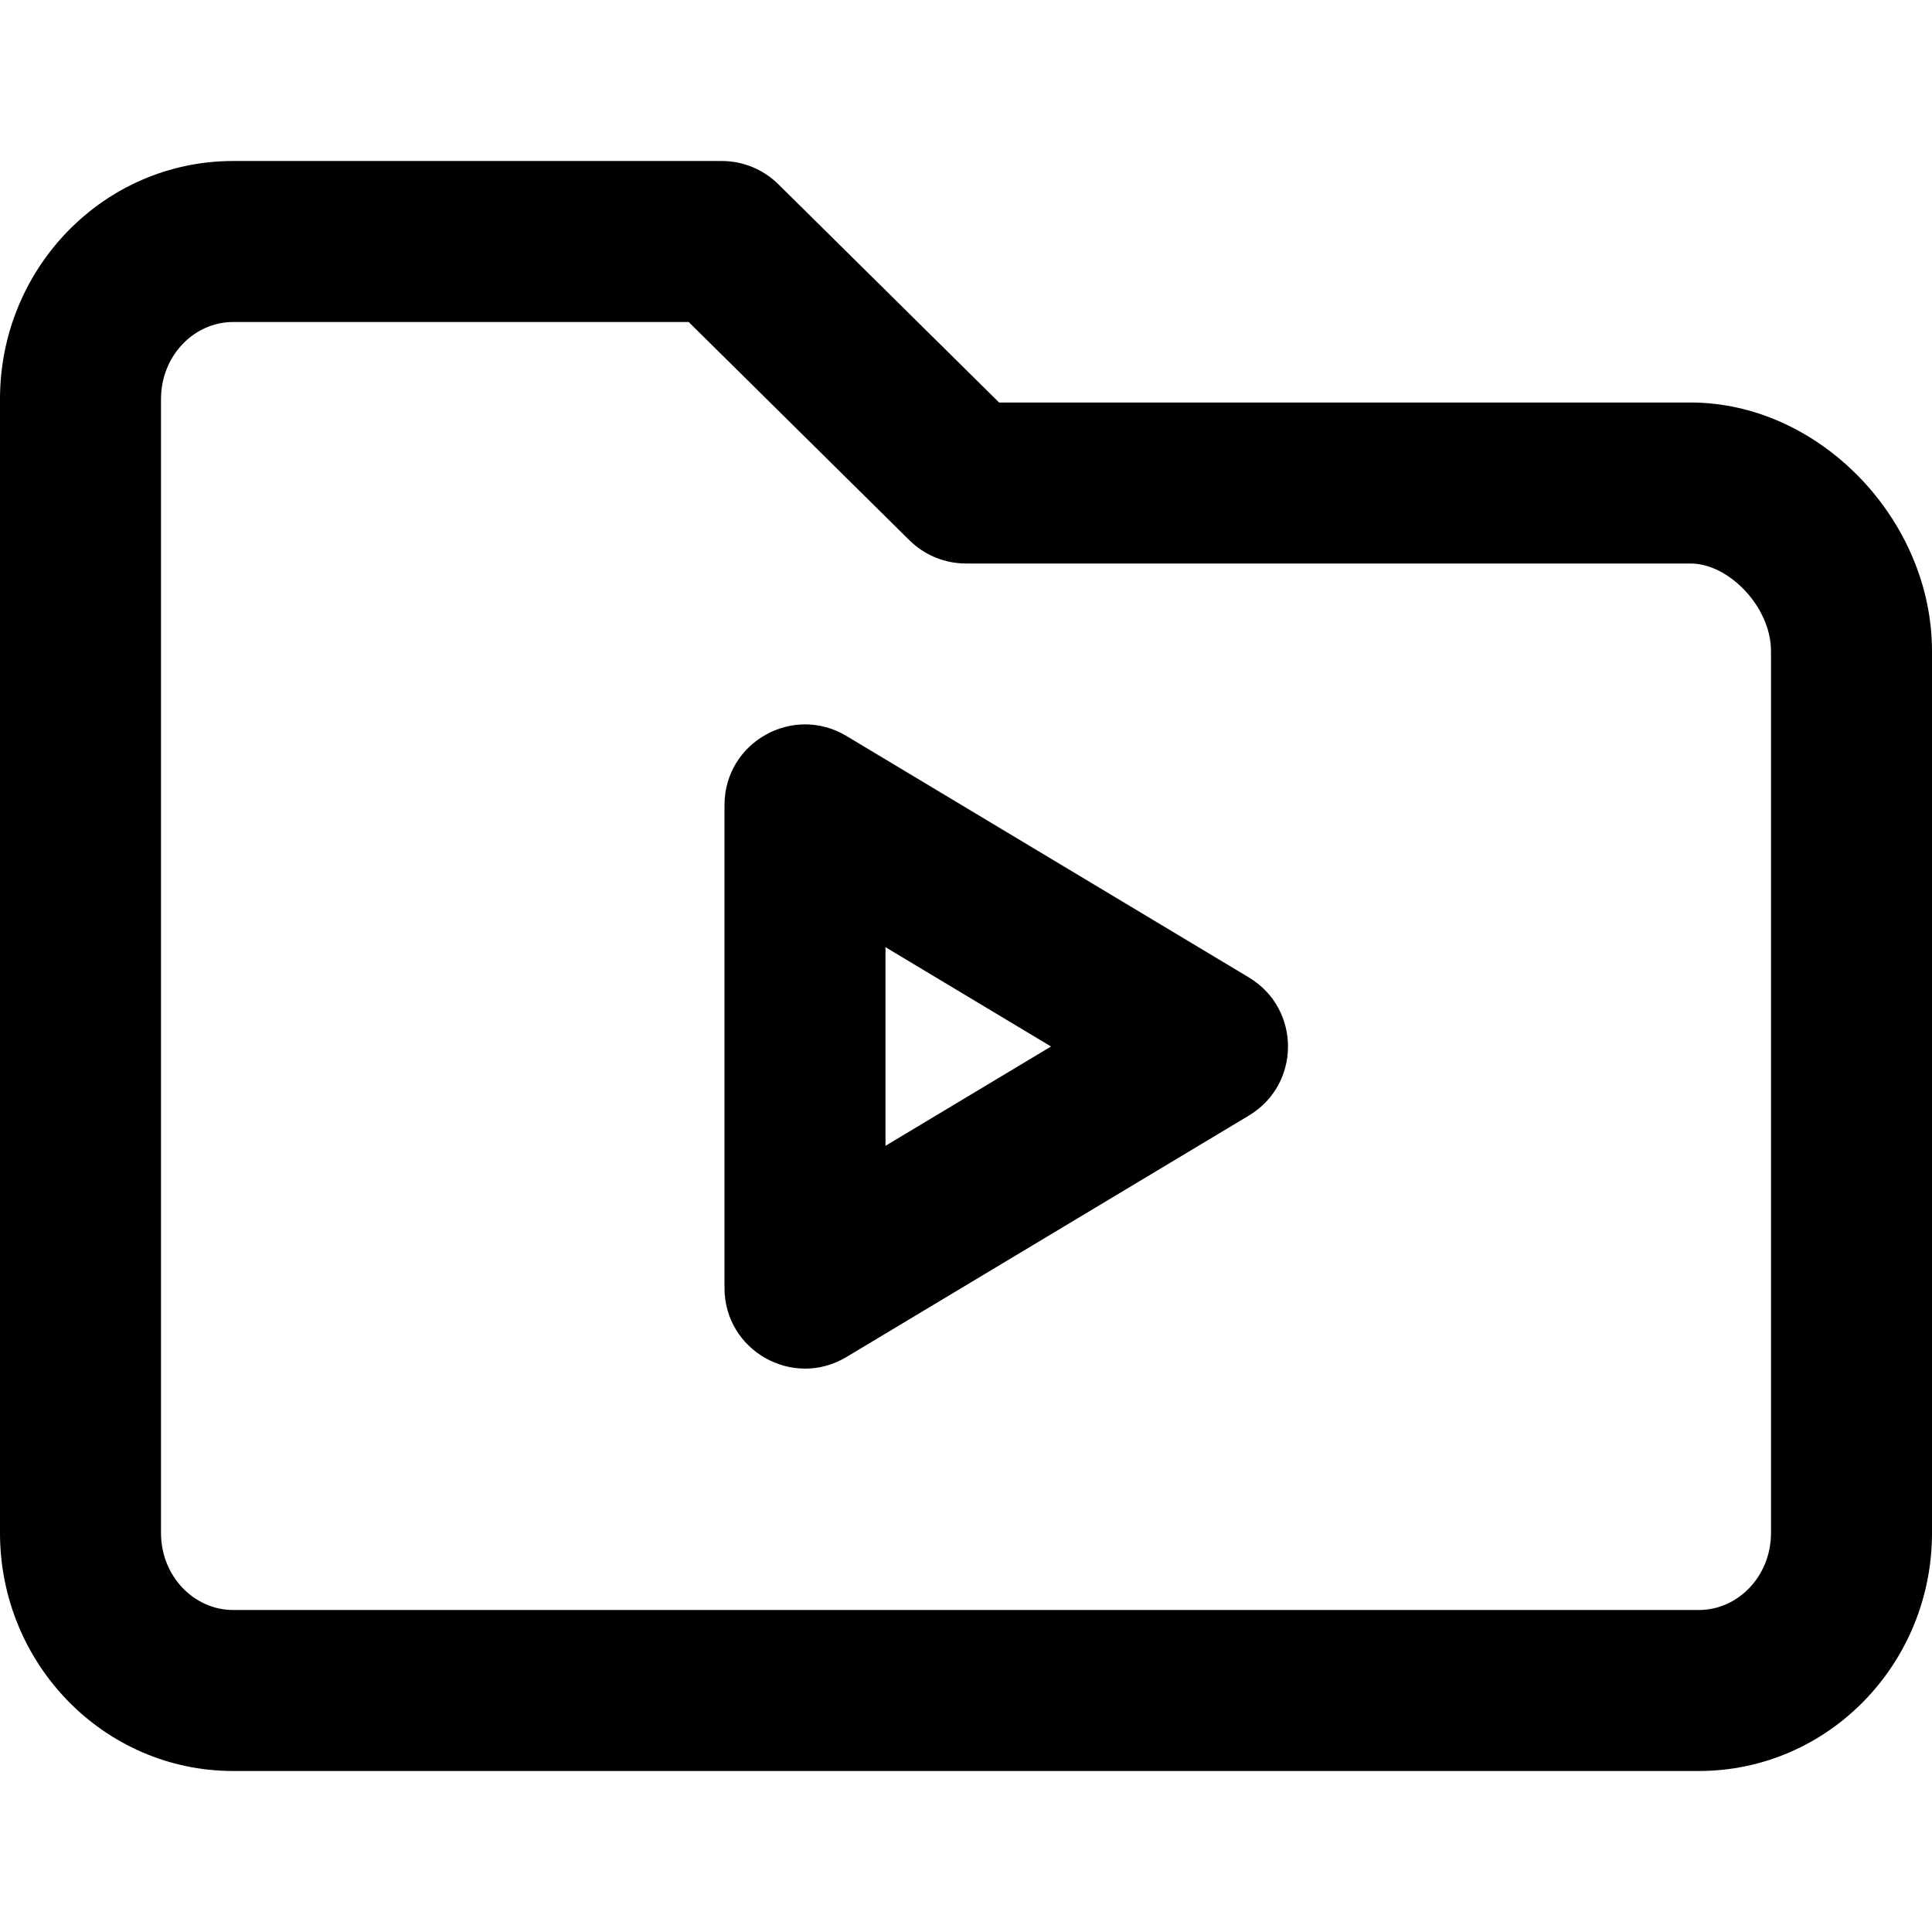
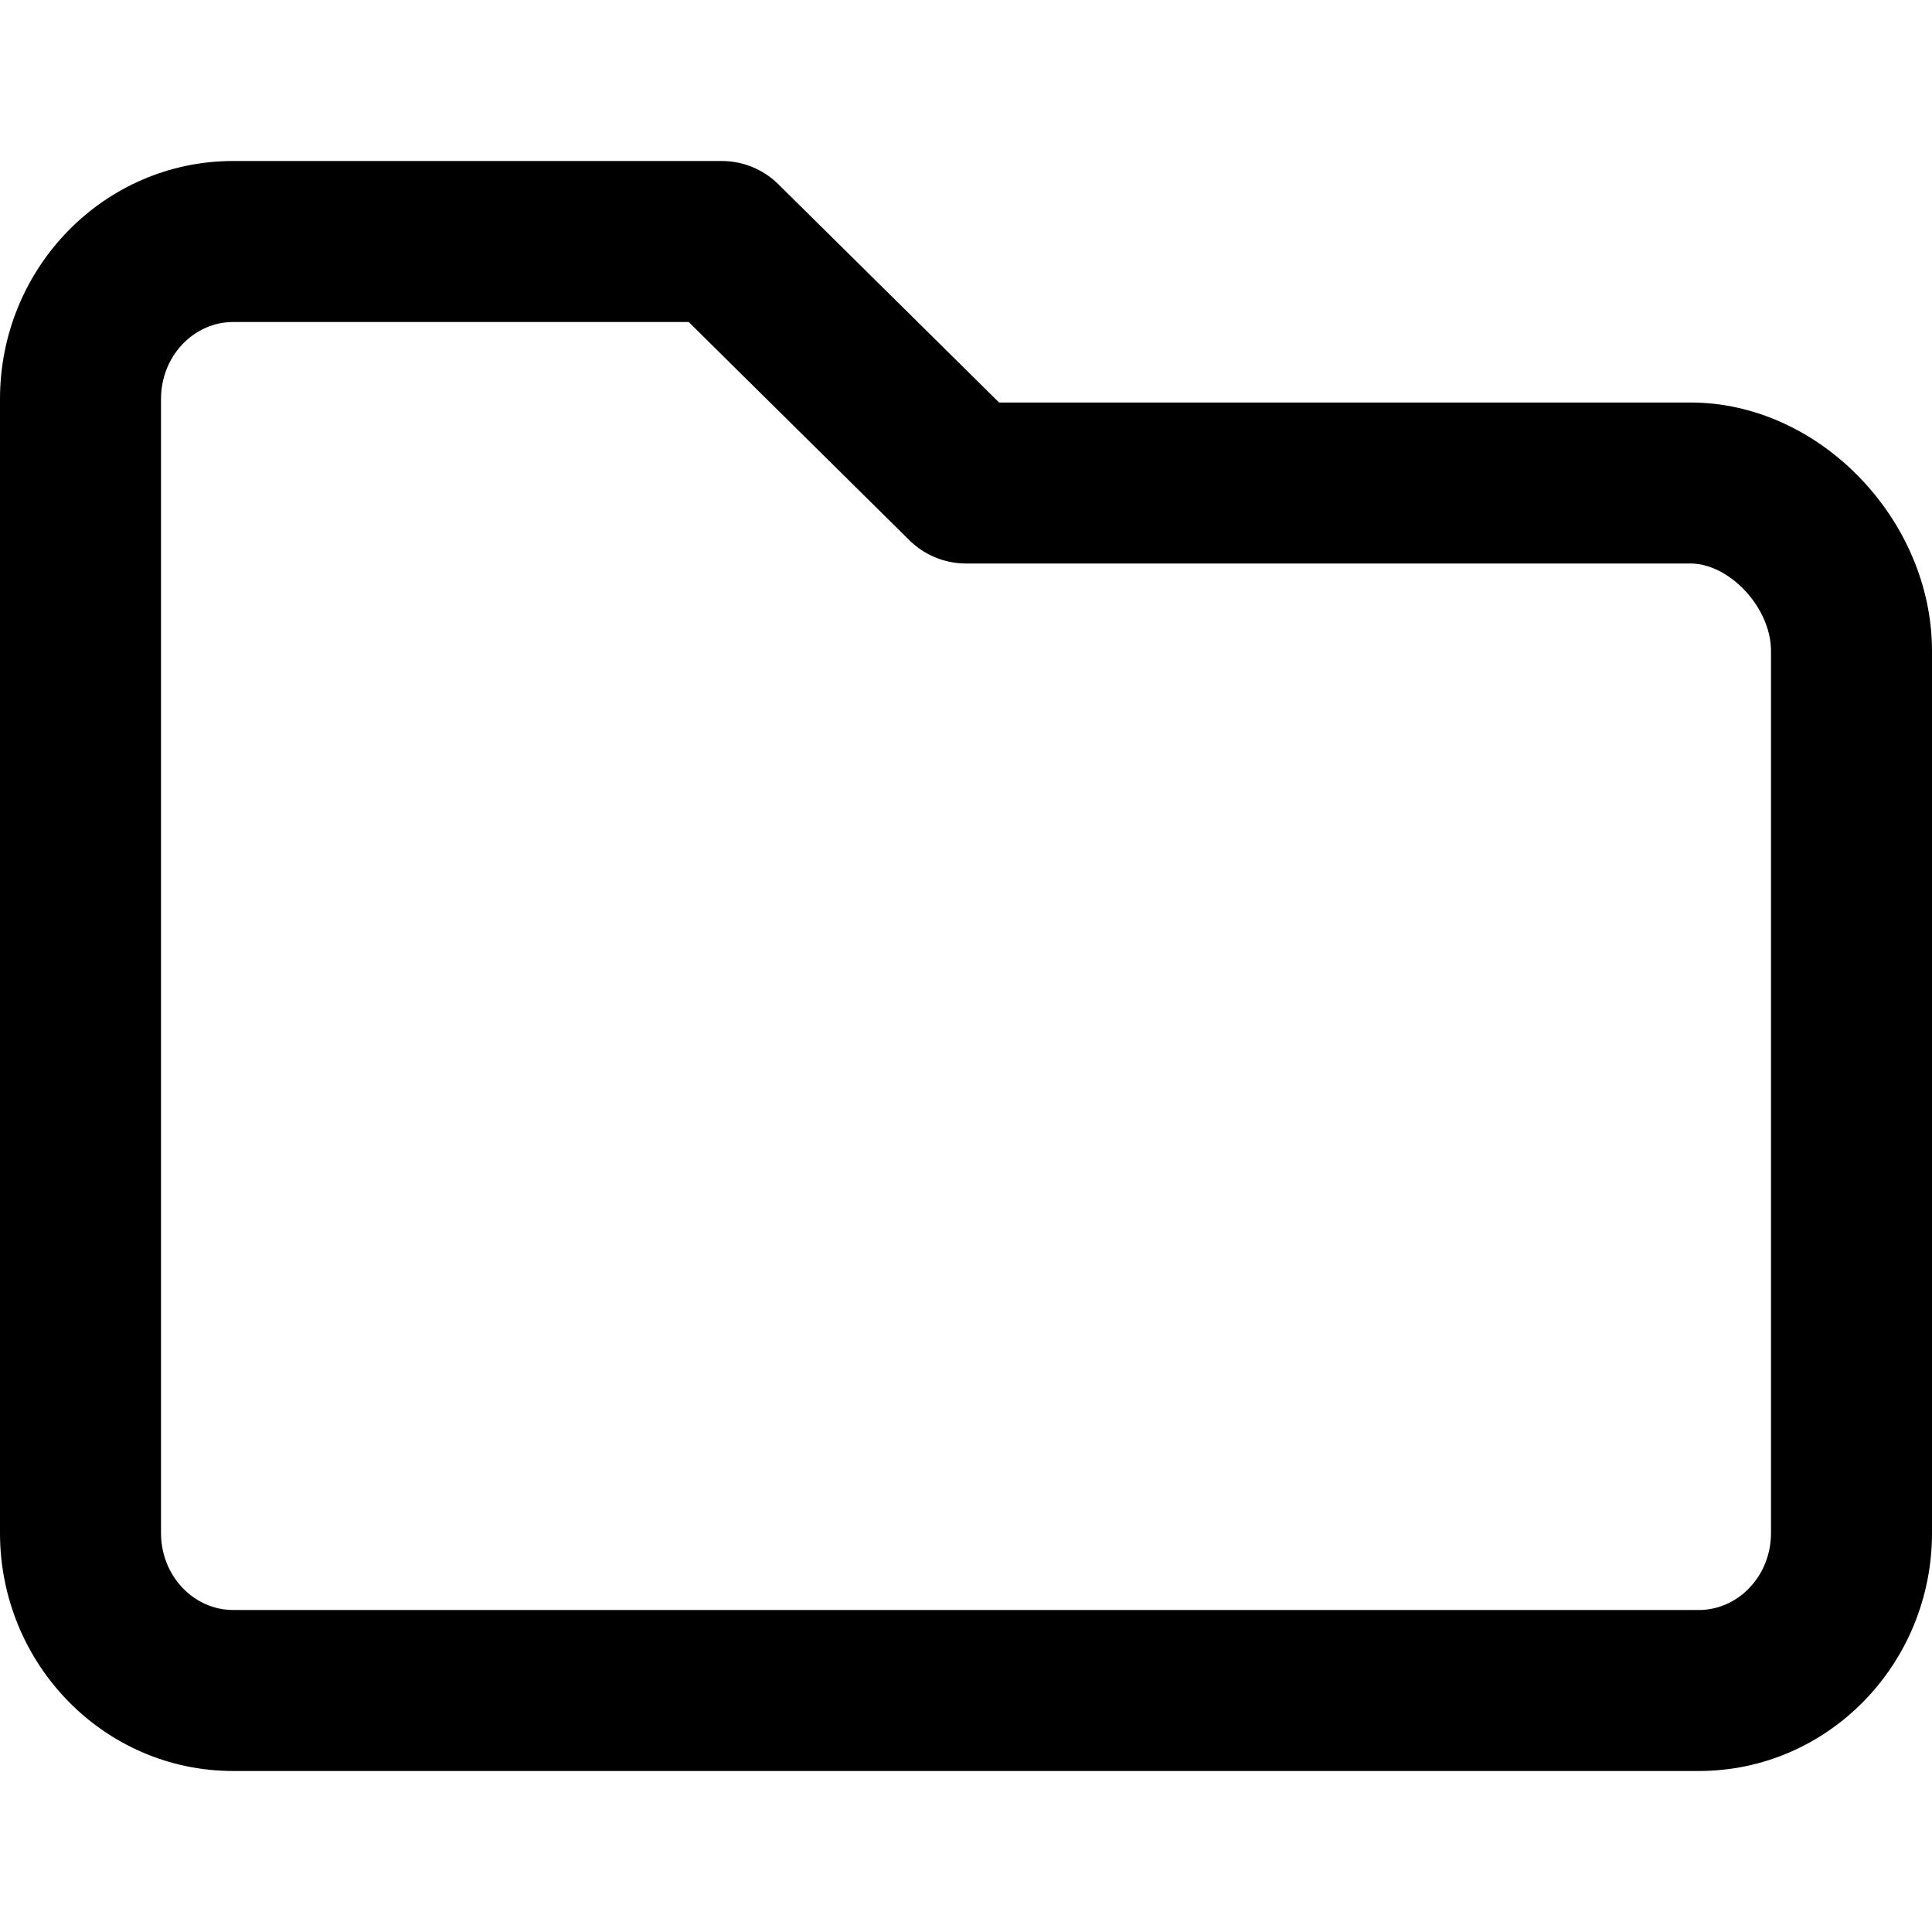
<svg xmlns="http://www.w3.org/2000/svg" fill="#000000" height="800px" width="800px" version="1.1" id="Layer_1" viewBox="0 0 512 512" xml:space="preserve">
  <g>
    <g>
      <g>
-         <path d="M330.976,259.04l-106.667-64C210.09,186.509,192,196.751,192,213.333v128c0,16.582,18.09,26.825,32.309,18.293     l106.667-64C344.786,287.341,344.786,267.326,330.976,259.04z M234.667,303.655v-52.643l43.869,26.321L234.667,303.655z" />
        <path d="M448,106.667H264.766L206.274,48.83c-3.994-3.949-9.383-6.164-15-6.164H61.803C27.513,42.667,0,71.051,0,105.749v300.501     c0,34.698,27.513,63.083,61.803,63.083h388.395c34.29,0,61.803-28.385,61.803-63.083V172.523     C512,137.811,482.265,106.667,448,106.667z M469.333,406.251c0,11.427-8.713,20.416-19.136,20.416H61.803     c-10.423,0-19.136-8.989-19.136-20.416V105.749c0-11.427,8.713-20.416,19.136-20.416h120.706L241,143.17     c3.994,3.949,9.383,6.164,15,6.164h192c10.248,0,21.333,11.611,21.333,23.189V406.251z" />
      </g>
    </g>
  </g>
</svg>